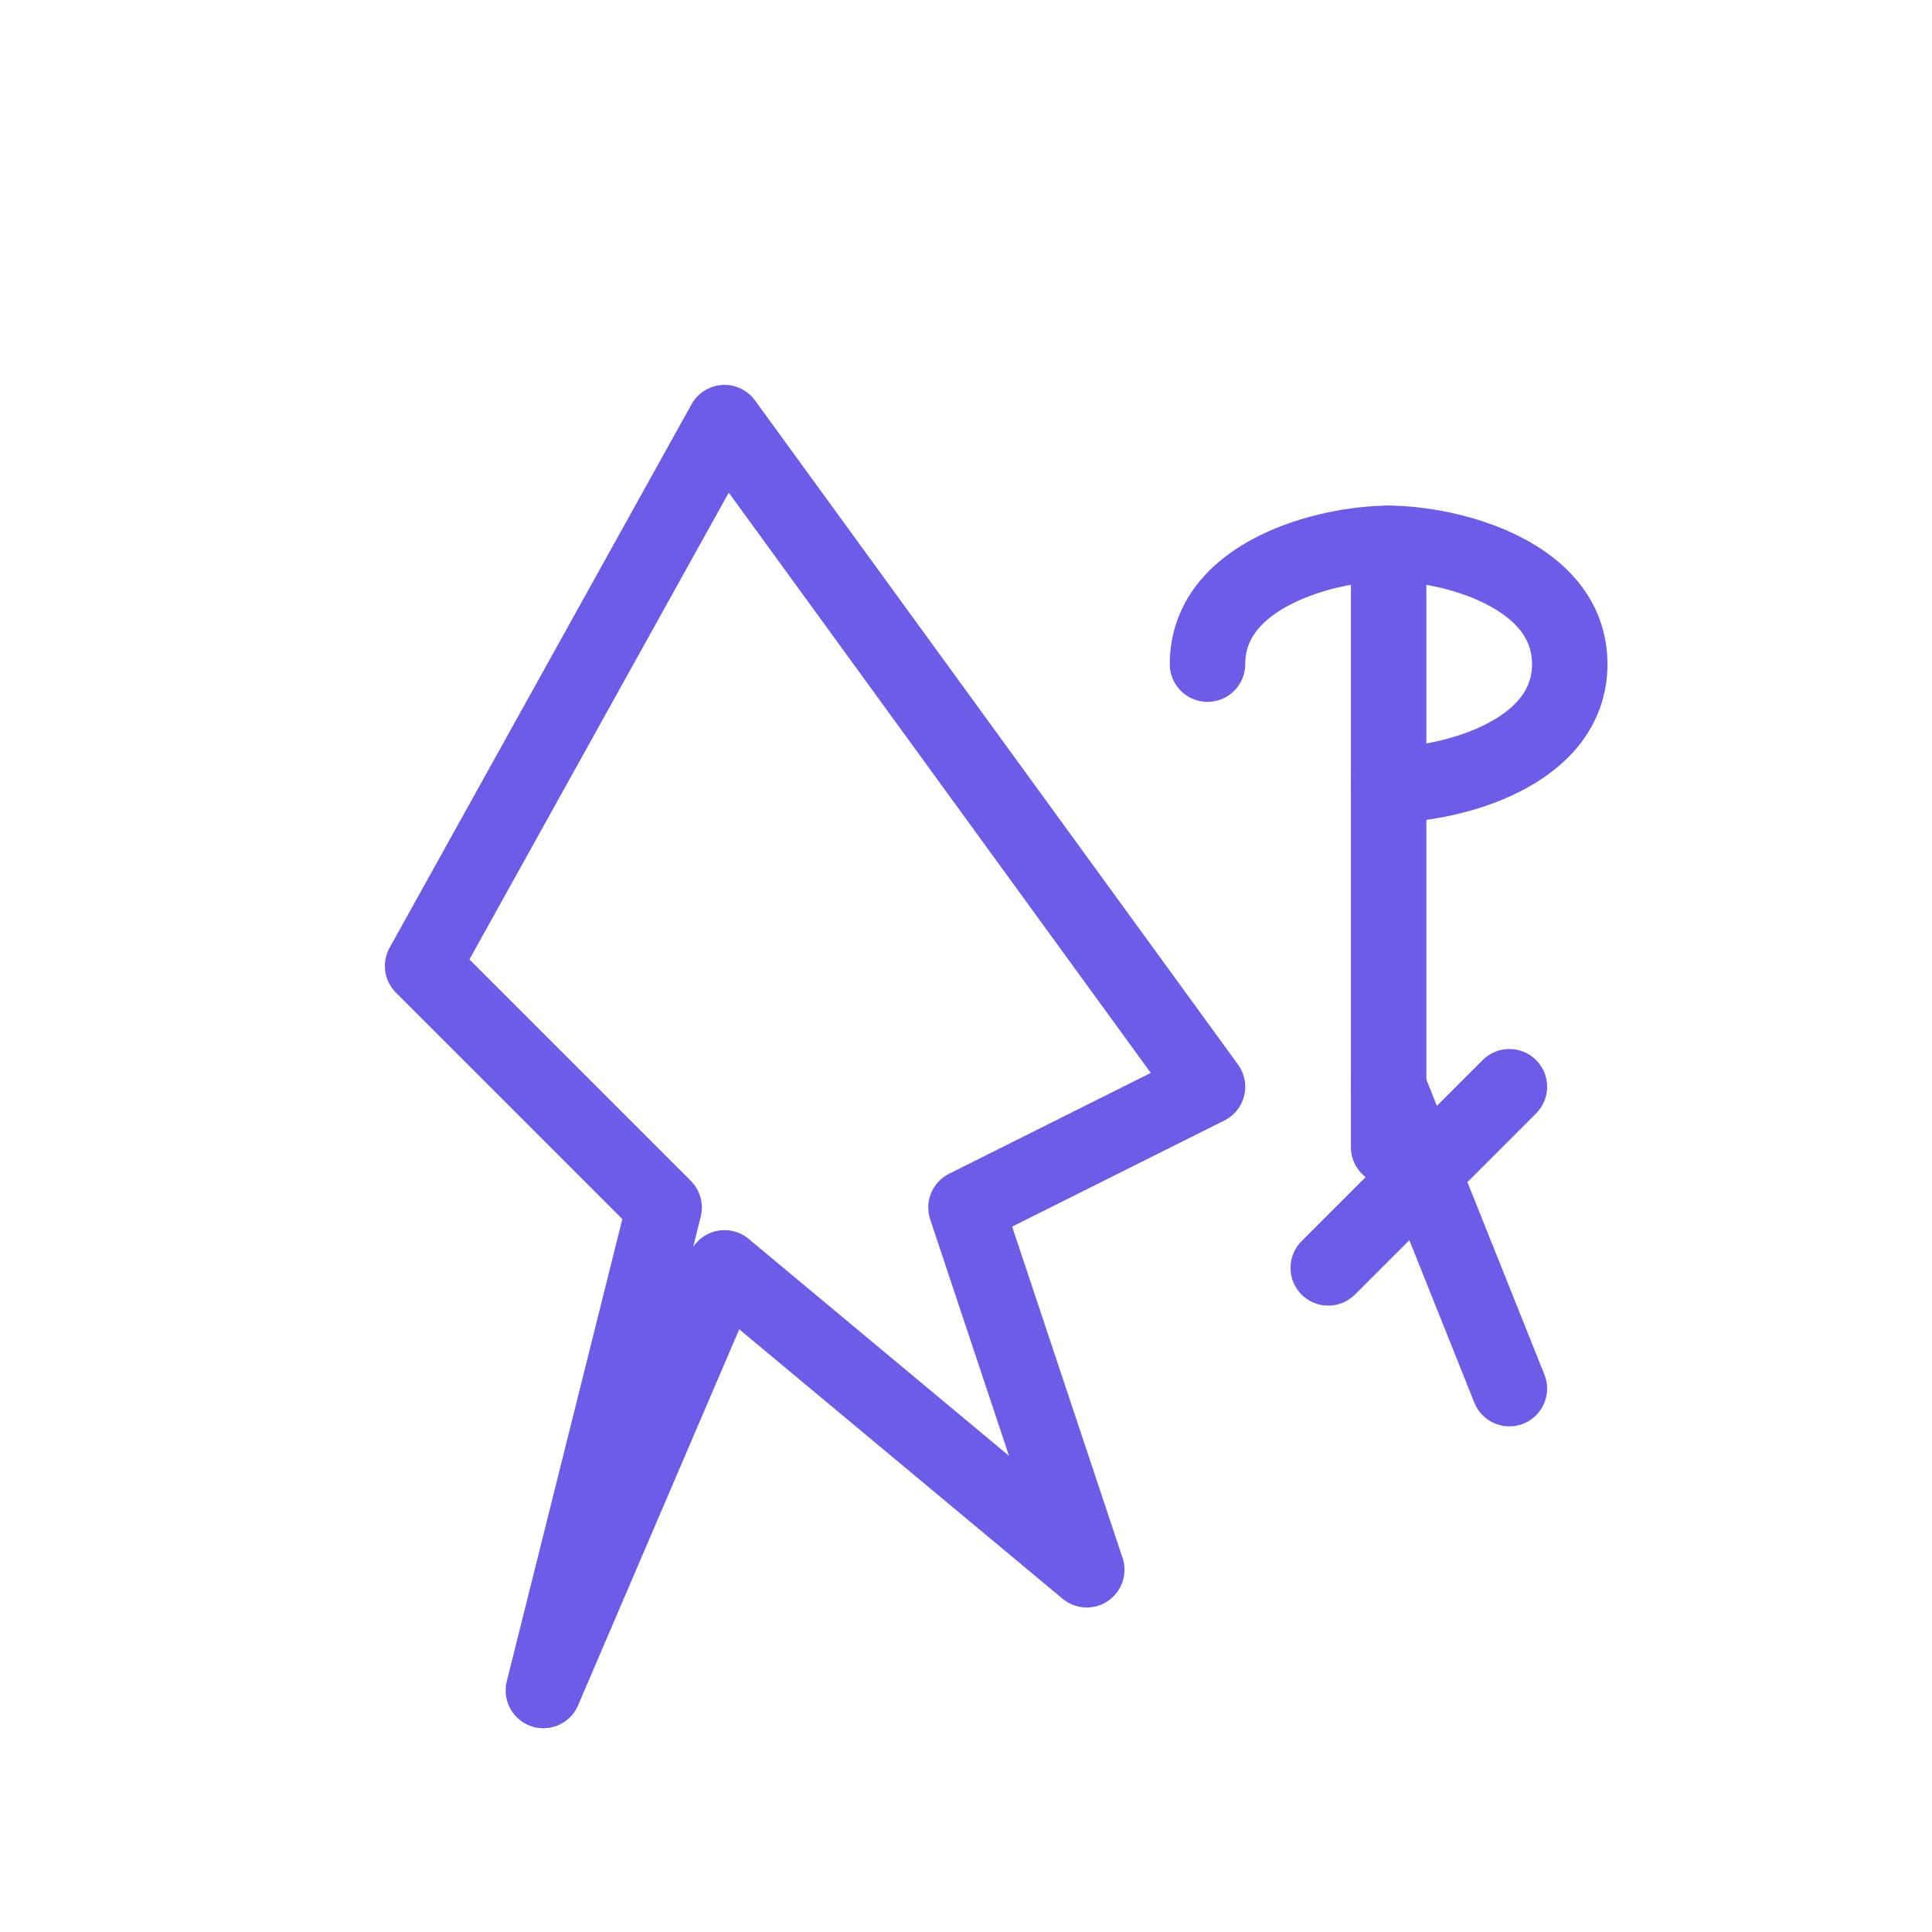
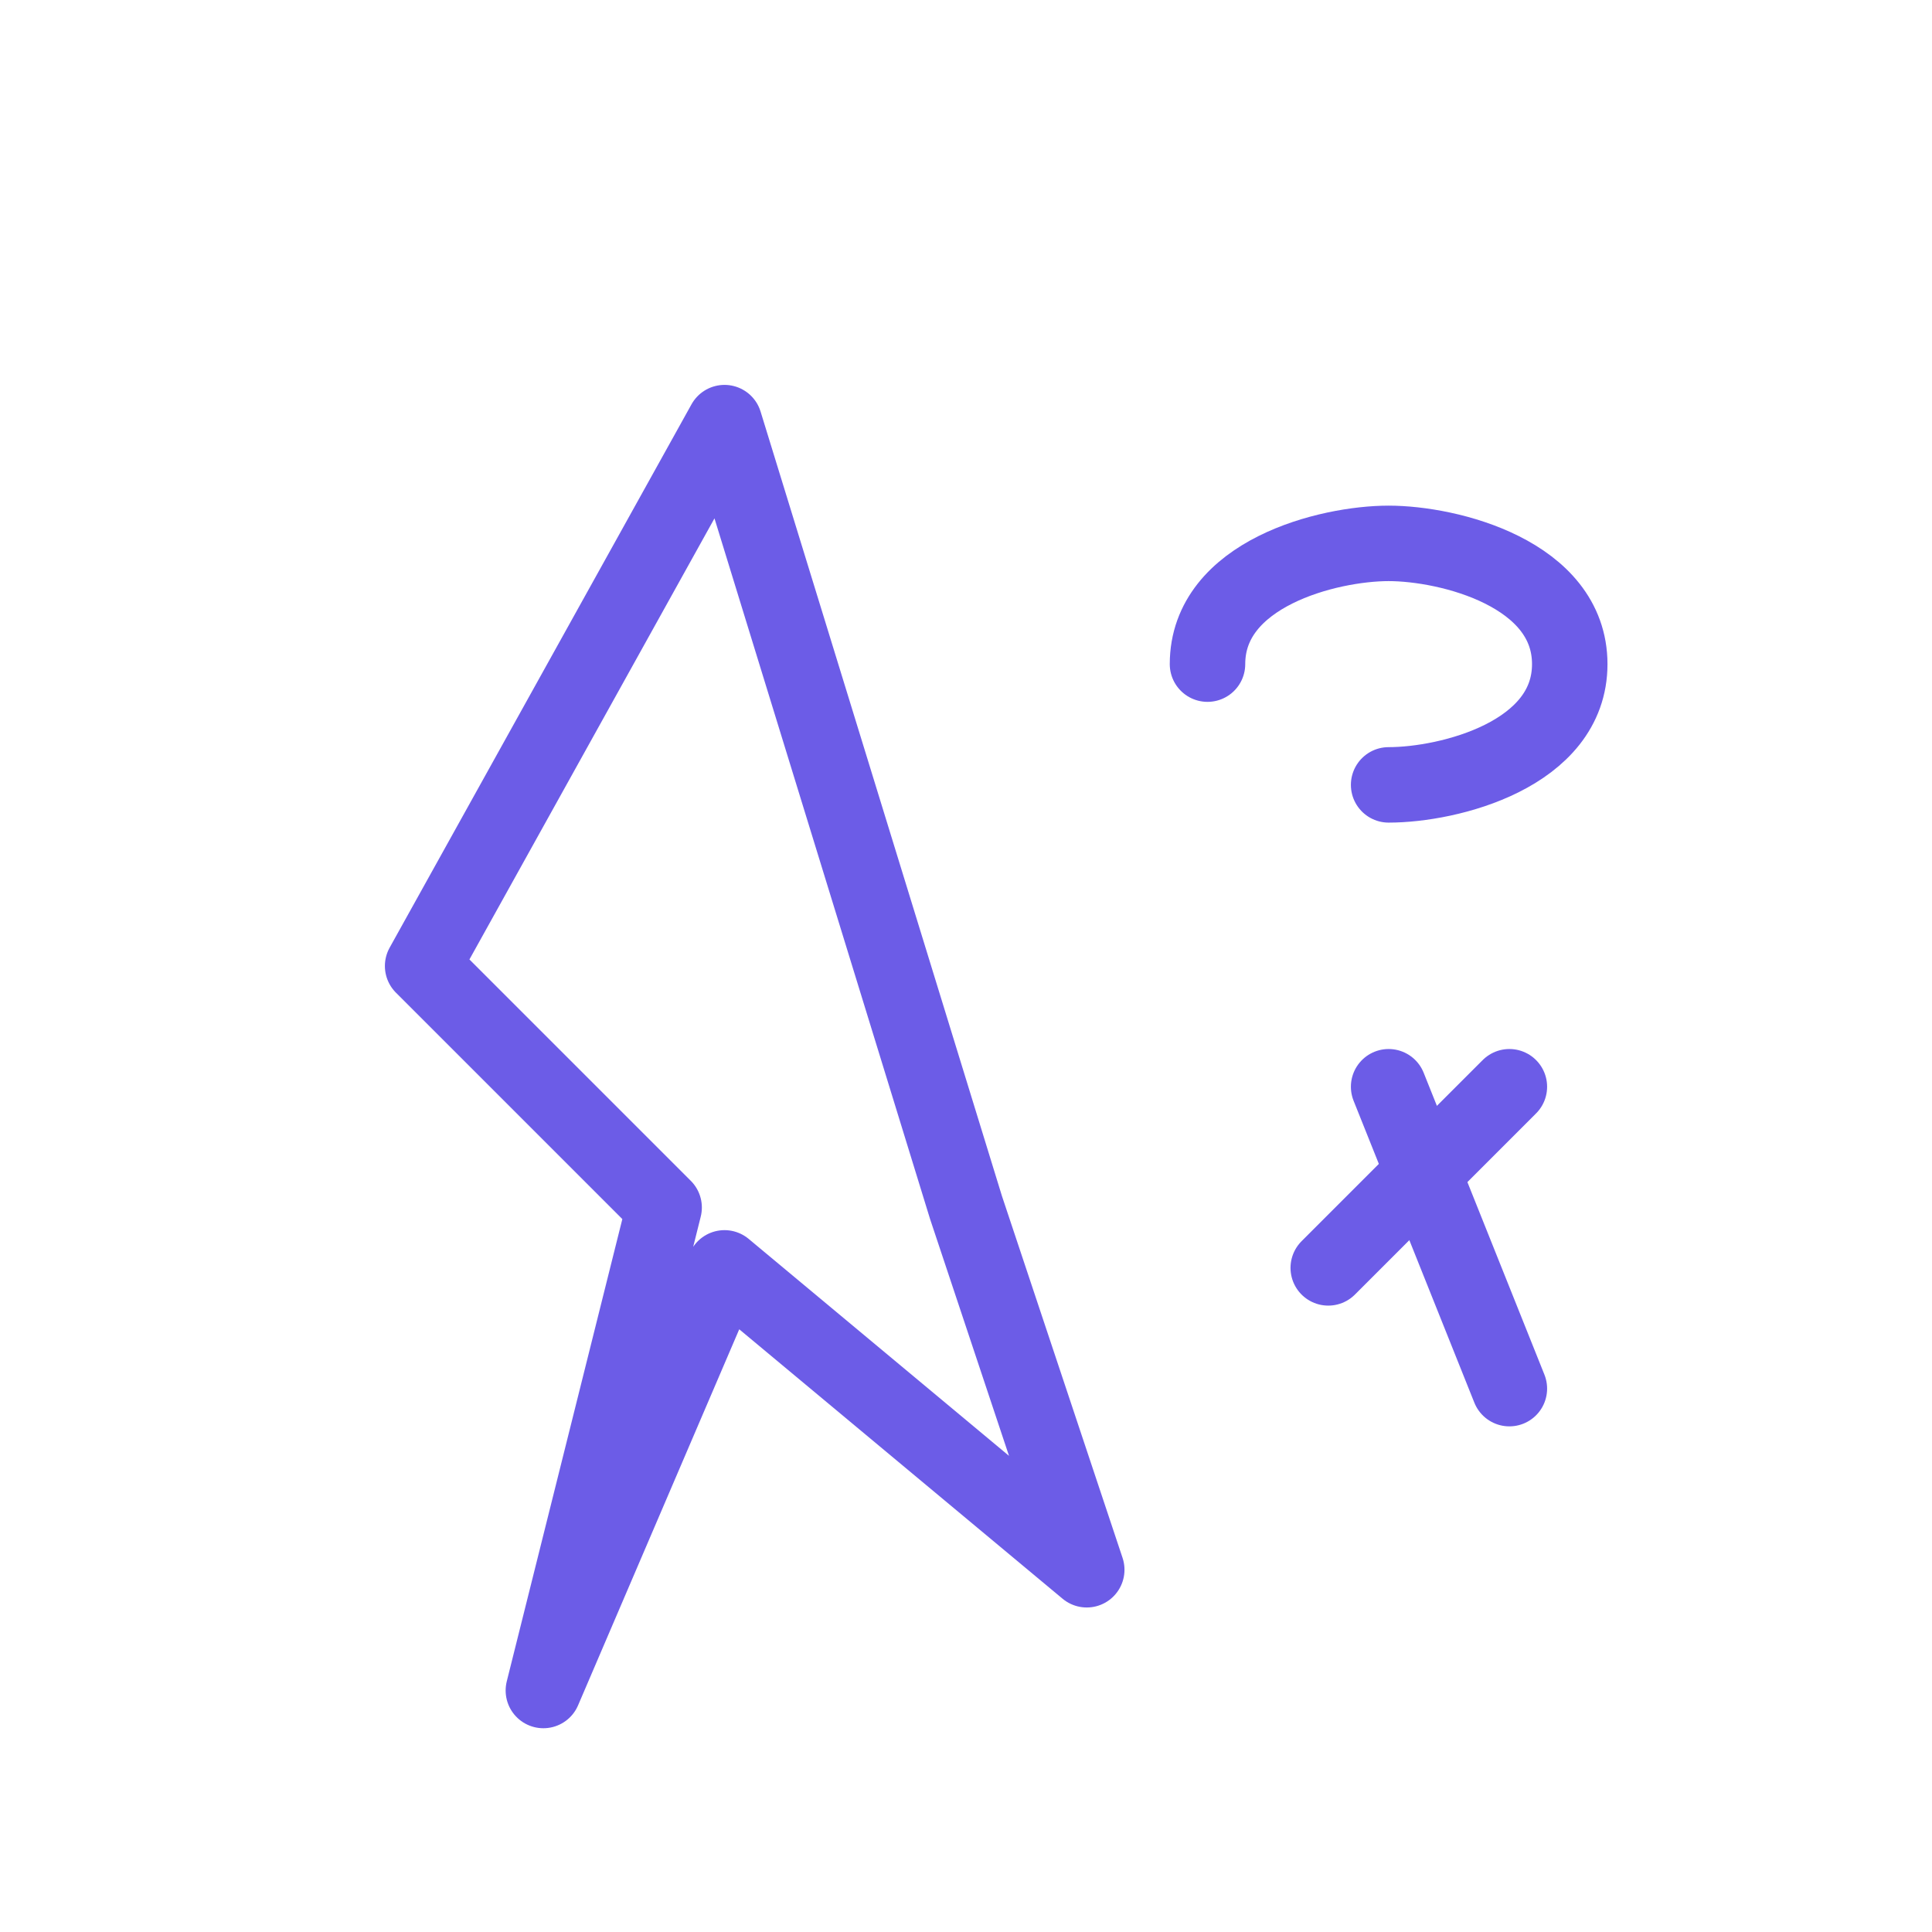
<svg xmlns="http://www.w3.org/2000/svg" width="64" height="64" viewBox="0 0 64 64" fill="none" stroke="#6C5CE7" stroke-width="2.5" stroke-linecap="round" stroke-linejoin="round" aria-hidden="true">
-   <path d="M18 8 L34 30 L26 34 L30 46 L18 36 L12 50 L16 34 L8 26 Z" transform="translate(6,6) scale(1)" />
+   <path d="M18 8 L26 34 L30 46 L18 36 L12 50 L16 34 L8 26 Z" transform="translate(6,6) scale(1)" />
  <g transform="translate(34,16)">
    <path d="M6 6c0-3 4-4 6-4s6 1 6 4-4 4-6 4" />
-     <path d="M12 2v20" />
  </g>
  <path d="M44 42 L50 36" />
  <path d="M46 36 L50 46" />
</svg>